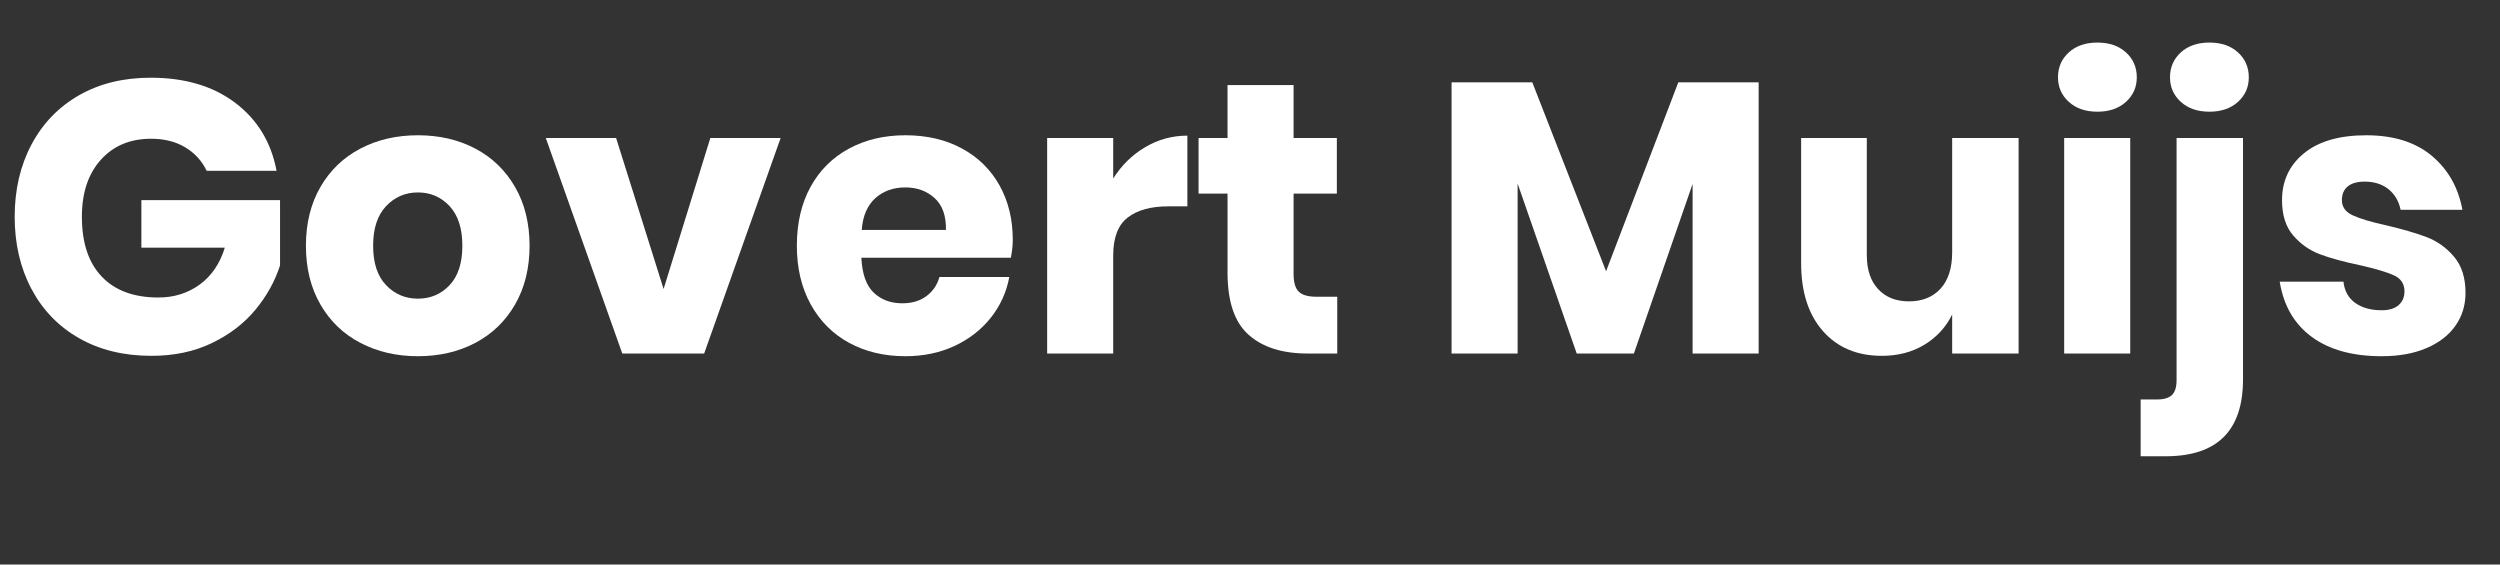
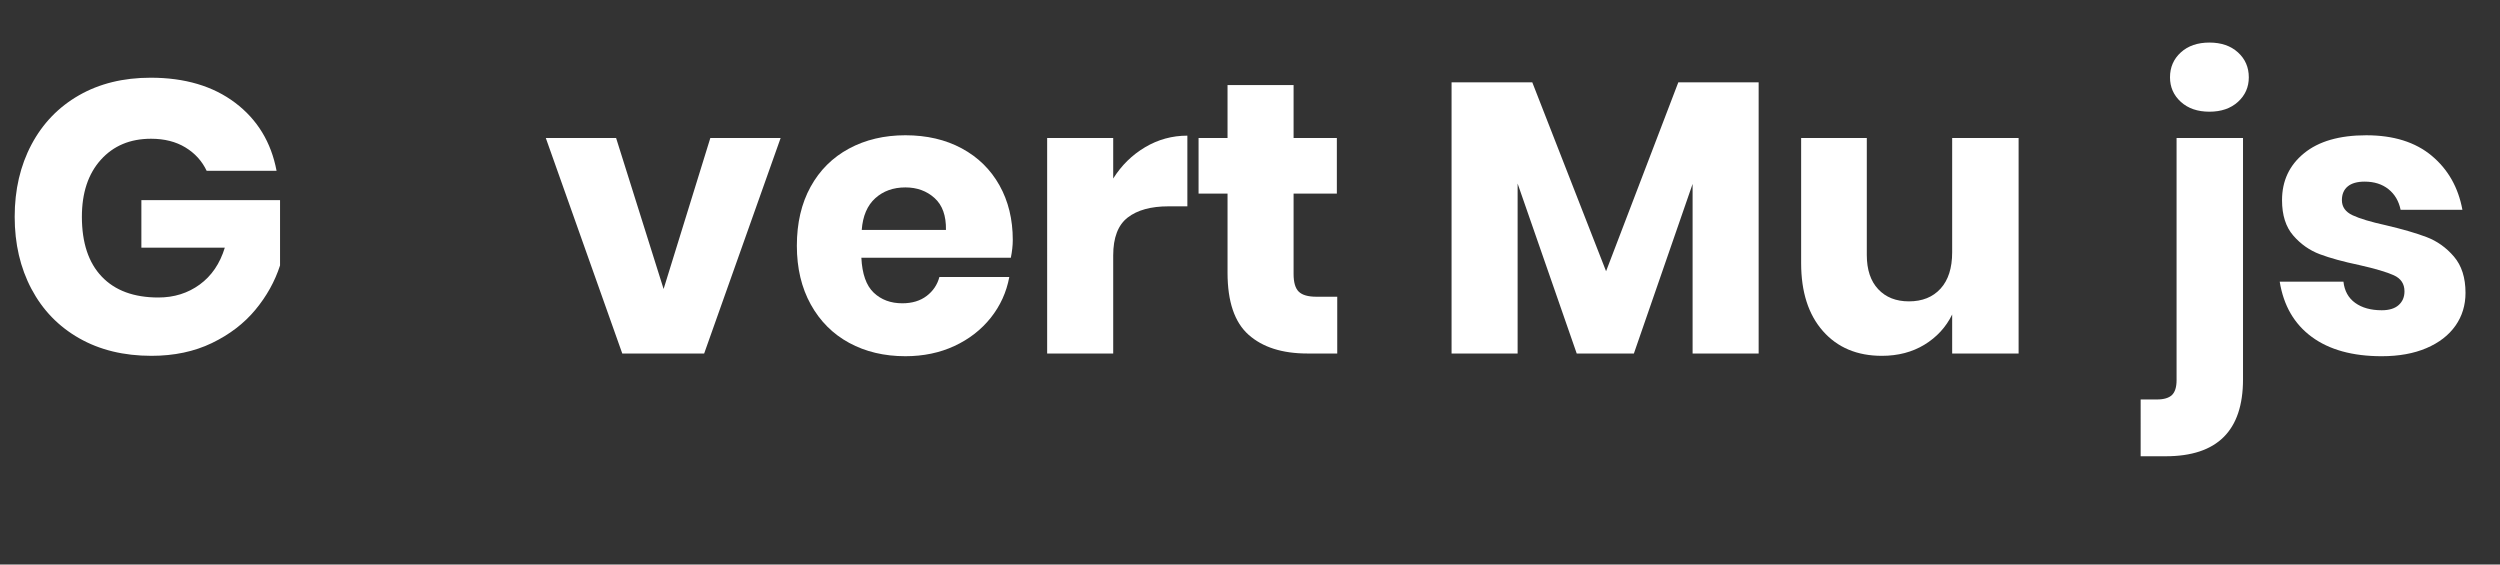
<svg xmlns="http://www.w3.org/2000/svg" version="1.1" id="Layer_1" x="0px" y="0px" width="466px" height="105.228px" viewBox="0 0 466 105.228" enable-background="new 0 0 466 105.228" xml:space="preserve">
  <rect x="0" y="0" width="466" height="105.228" fill="#333333" stroke="none" />
  <g>
    <rect y="12.614" fill="none" width="466" height="80" />
    <path fill="#FFFFFF" d="M43.848,19.166c4.127,3.121,6.696,7.344,7.704,12.672H38.52c-0.864-1.823-2.185-3.276-3.96-4.356   c-1.776-1.08-3.913-1.62-6.408-1.62c-3.888,0-7.009,1.309-9.36,3.924c-2.353,2.617-3.528,6.156-3.528,10.62   c0,4.849,1.235,8.568,3.708,11.16c2.472,2.592,5.987,3.888,10.548,3.888c2.927,0,5.496-0.803,7.704-2.412   c2.207-1.607,3.768-3.899,4.68-6.876H26.352V37.31H52.2v12.168c-0.961,2.977-2.497,5.736-4.608,8.28   c-2.112,2.545-4.812,4.608-8.1,6.192c-3.289,1.584-7.045,2.376-11.268,2.376c-5.137,0-9.625-1.091-13.464-3.276   c-3.84-2.184-6.804-5.243-8.892-9.18c-2.088-3.936-3.132-8.424-3.132-13.464c0-5.04,1.044-9.528,3.132-13.464   c2.088-3.935,5.04-6.995,8.856-9.18c3.816-2.184,8.268-3.276,13.356-3.276C34.463,14.485,39.719,16.046,43.848,19.166z" />
-     <path fill="#FFFFFF" d="M88.595,27.698c3.144,1.656,5.616,4.044,7.416,7.164c1.8,3.121,2.7,6.768,2.7,10.944   c0,4.176-0.9,7.824-2.7,10.944c-1.8,3.121-4.272,5.508-7.416,7.164c-3.145,1.656-6.708,2.484-10.692,2.484   c-3.985,0-7.56-0.828-10.728-2.484c-3.168-1.656-5.652-4.043-7.452-7.164c-1.8-3.12-2.7-6.768-2.7-10.944   c0-4.176,0.9-7.823,2.7-10.944c1.8-3.12,4.284-5.508,7.452-7.164c3.168-1.656,6.743-2.484,10.728-2.484   C81.887,25.213,85.451,26.042,88.595,27.698z M71.963,38.426c-1.609,1.704-2.412,4.165-2.412,7.38c0,3.216,0.803,5.664,2.412,7.344   c1.607,1.681,3.587,2.52,5.94,2.52c2.351,0,4.32-0.839,5.904-2.52c1.584-1.68,2.376-4.127,2.376-7.344   c0-3.215-0.792-5.676-2.376-7.38c-1.584-1.704-3.553-2.556-5.904-2.556C75.551,35.87,73.571,36.722,71.963,38.426z" />
    <path fill="#FFFFFF" d="M123.695,53.87l8.712-28.152h13.104l-14.256,40.176h-15.264l-14.256-40.176h13.104L123.695,53.87z" />
    <path fill="#FFFFFF" d="M188.422,48.038h-27.864c0.144,3.024,0.911,5.196,2.304,6.516c1.392,1.321,3.168,1.98,5.328,1.98   c1.824,0,3.336-0.456,4.536-1.368c1.199-0.911,1.991-2.088,2.376-3.528h13.032c-0.528,2.833-1.681,5.364-3.456,7.596   c-1.776,2.232-4.032,3.985-6.768,5.256c-2.736,1.272-5.785,1.908-9.144,1.908c-3.937,0-7.428-0.828-10.476-2.484   c-3.049-1.656-5.436-4.043-7.164-7.164c-1.728-3.12-2.592-6.768-2.592-10.944c0-4.223,0.852-7.884,2.556-10.98   c1.704-3.096,4.092-5.472,7.164-7.128c3.071-1.656,6.576-2.484,10.512-2.484c3.983,0,7.488,0.817,10.512,2.448   c3.024,1.632,5.364,3.924,7.02,6.876c1.656,2.952,2.484,6.348,2.484,10.188C188.782,45.733,188.662,46.838,188.422,48.038z    M174.202,36.914c-1.465-1.32-3.276-1.98-5.436-1.98c-2.257,0-4.129,0.673-5.616,2.016c-1.488,1.344-2.329,3.312-2.52,5.904h15.696   C176.373,40.214,175.666,38.234,174.202,36.914z" />
    <path fill="#FFFFFF" d="M213.441,27.445c2.423-1.44,5.051-2.16,7.884-2.16v13.176h-3.528c-3.265,0-5.796,0.696-7.596,2.088   c-1.8,1.393-2.7,3.744-2.7,7.056v18.288h-12.312V25.718h12.312v7.56C209.037,30.83,211.017,28.886,213.441,27.445z" />
    <path fill="#FFFFFF" d="M249.261,55.31v10.584h-5.544c-4.705,0-8.364-1.163-10.98-3.492c-2.617-2.328-3.924-6.179-3.924-11.556   v-14.76h-5.4V25.718h5.4v-9.864h12.312v9.864h8.064v10.368h-8.064v14.976c0,1.584,0.324,2.689,0.972,3.312   c0.648,0.625,1.739,0.936,3.276,0.936H249.261z" />
    <path fill="#FFFFFF" d="M327.812,15.35v50.544H315.5V34.286l-10.944,31.608H293.9l-11.016-31.68v31.68h-12.312V15.35h15.048   l13.752,35.208l13.464-35.208H327.812z" />
    <path fill="#FFFFFF" d="M376.268,25.718v40.176h-12.384v-7.272c-1.152,2.353-2.869,4.224-5.148,5.616   c-2.28,1.393-4.932,2.088-7.956,2.088c-4.608,0-8.269-1.536-10.98-4.608c-2.712-3.071-4.068-7.296-4.068-12.672V25.718h12.24   v21.816c0,2.736,0.708,4.86,2.124,6.372c1.415,1.512,3.323,2.268,5.724,2.268c2.496,0,4.464-0.792,5.904-2.376   s2.16-3.839,2.16-6.768V25.718H376.268z" />
-     <path fill="#FFFFFF" d="M385.627,9.77c1.343-1.224,3.119-1.836,5.328-1.836c2.207,0,3.983,0.612,5.327,1.836   s2.017,2.772,2.017,4.644c0,1.825-0.673,3.348-2.017,4.572c-1.344,1.224-3.12,1.836-5.327,1.836c-2.209,0-3.985-0.612-5.328-1.836   c-1.345-1.224-2.017-2.747-2.017-4.572C383.61,12.542,384.282,10.994,385.627,9.77z M397.074,25.718v40.176h-12.312V25.718H397.074   z" />
    <path fill="#FFFFFF" d="M399.018,74.461h3.023c1.296,0,2.232-0.277,2.809-0.828c0.575-0.553,0.863-1.476,0.863-2.772V25.718h12.385   v45c0,9.551-4.801,14.328-14.4,14.328h-4.68V74.461z M406.505,18.985c-1.344-1.224-2.016-2.747-2.016-4.572   c0-1.872,0.672-3.42,2.016-4.644s3.12-1.836,5.328-1.836s3.984,0.612,5.328,1.836s2.017,2.772,2.017,4.644   c0,1.825-0.673,3.348-2.017,4.572c-1.344,1.224-3.12,1.836-5.328,1.836S407.849,20.209,406.505,18.985z" />
    <path fill="#FFFFFF" d="M453.27,29.03c3.047,2.544,4.955,5.904,5.724,10.08h-11.52c-0.337-1.631-1.093-2.916-2.269-3.852   c-1.177-0.936-2.652-1.404-4.428-1.404c-1.393,0-2.448,0.3-3.168,0.9c-0.72,0.601-1.08,1.453-1.08,2.556   c0,1.249,0.659,2.185,1.979,2.808c1.32,0.624,3.396,1.249,6.229,1.872c3.071,0.72,5.591,1.452,7.56,2.196   c1.968,0.745,3.672,1.957,5.112,3.636c1.44,1.681,2.16,3.936,2.16,6.768c0,2.304-0.625,4.345-1.872,6.12   c-1.249,1.776-3.049,3.168-5.4,4.176c-2.353,1.008-5.137,1.512-8.352,1.512c-5.425,0-9.769-1.199-13.032-3.6   c-3.265-2.399-5.256-5.832-5.976-10.296h11.88c0.191,1.728,0.924,3.049,2.195,3.96c1.271,0.913,2.916,1.368,4.933,1.368   c1.392,0,2.448-0.324,3.168-0.972s1.08-1.5,1.08-2.556c0-1.392-0.66-2.388-1.98-2.988c-1.32-0.6-3.468-1.235-6.443-1.908   c-2.978-0.624-5.425-1.296-7.345-2.016c-1.92-0.72-3.576-1.883-4.968-3.492c-1.393-1.607-2.088-3.804-2.088-6.588   c0-3.6,1.368-6.516,4.104-8.748c2.735-2.232,6.599-3.348,11.592-3.348C446.152,25.213,450.221,26.486,453.27,29.03z" />
  </g>
  <g>
</g>
</svg>